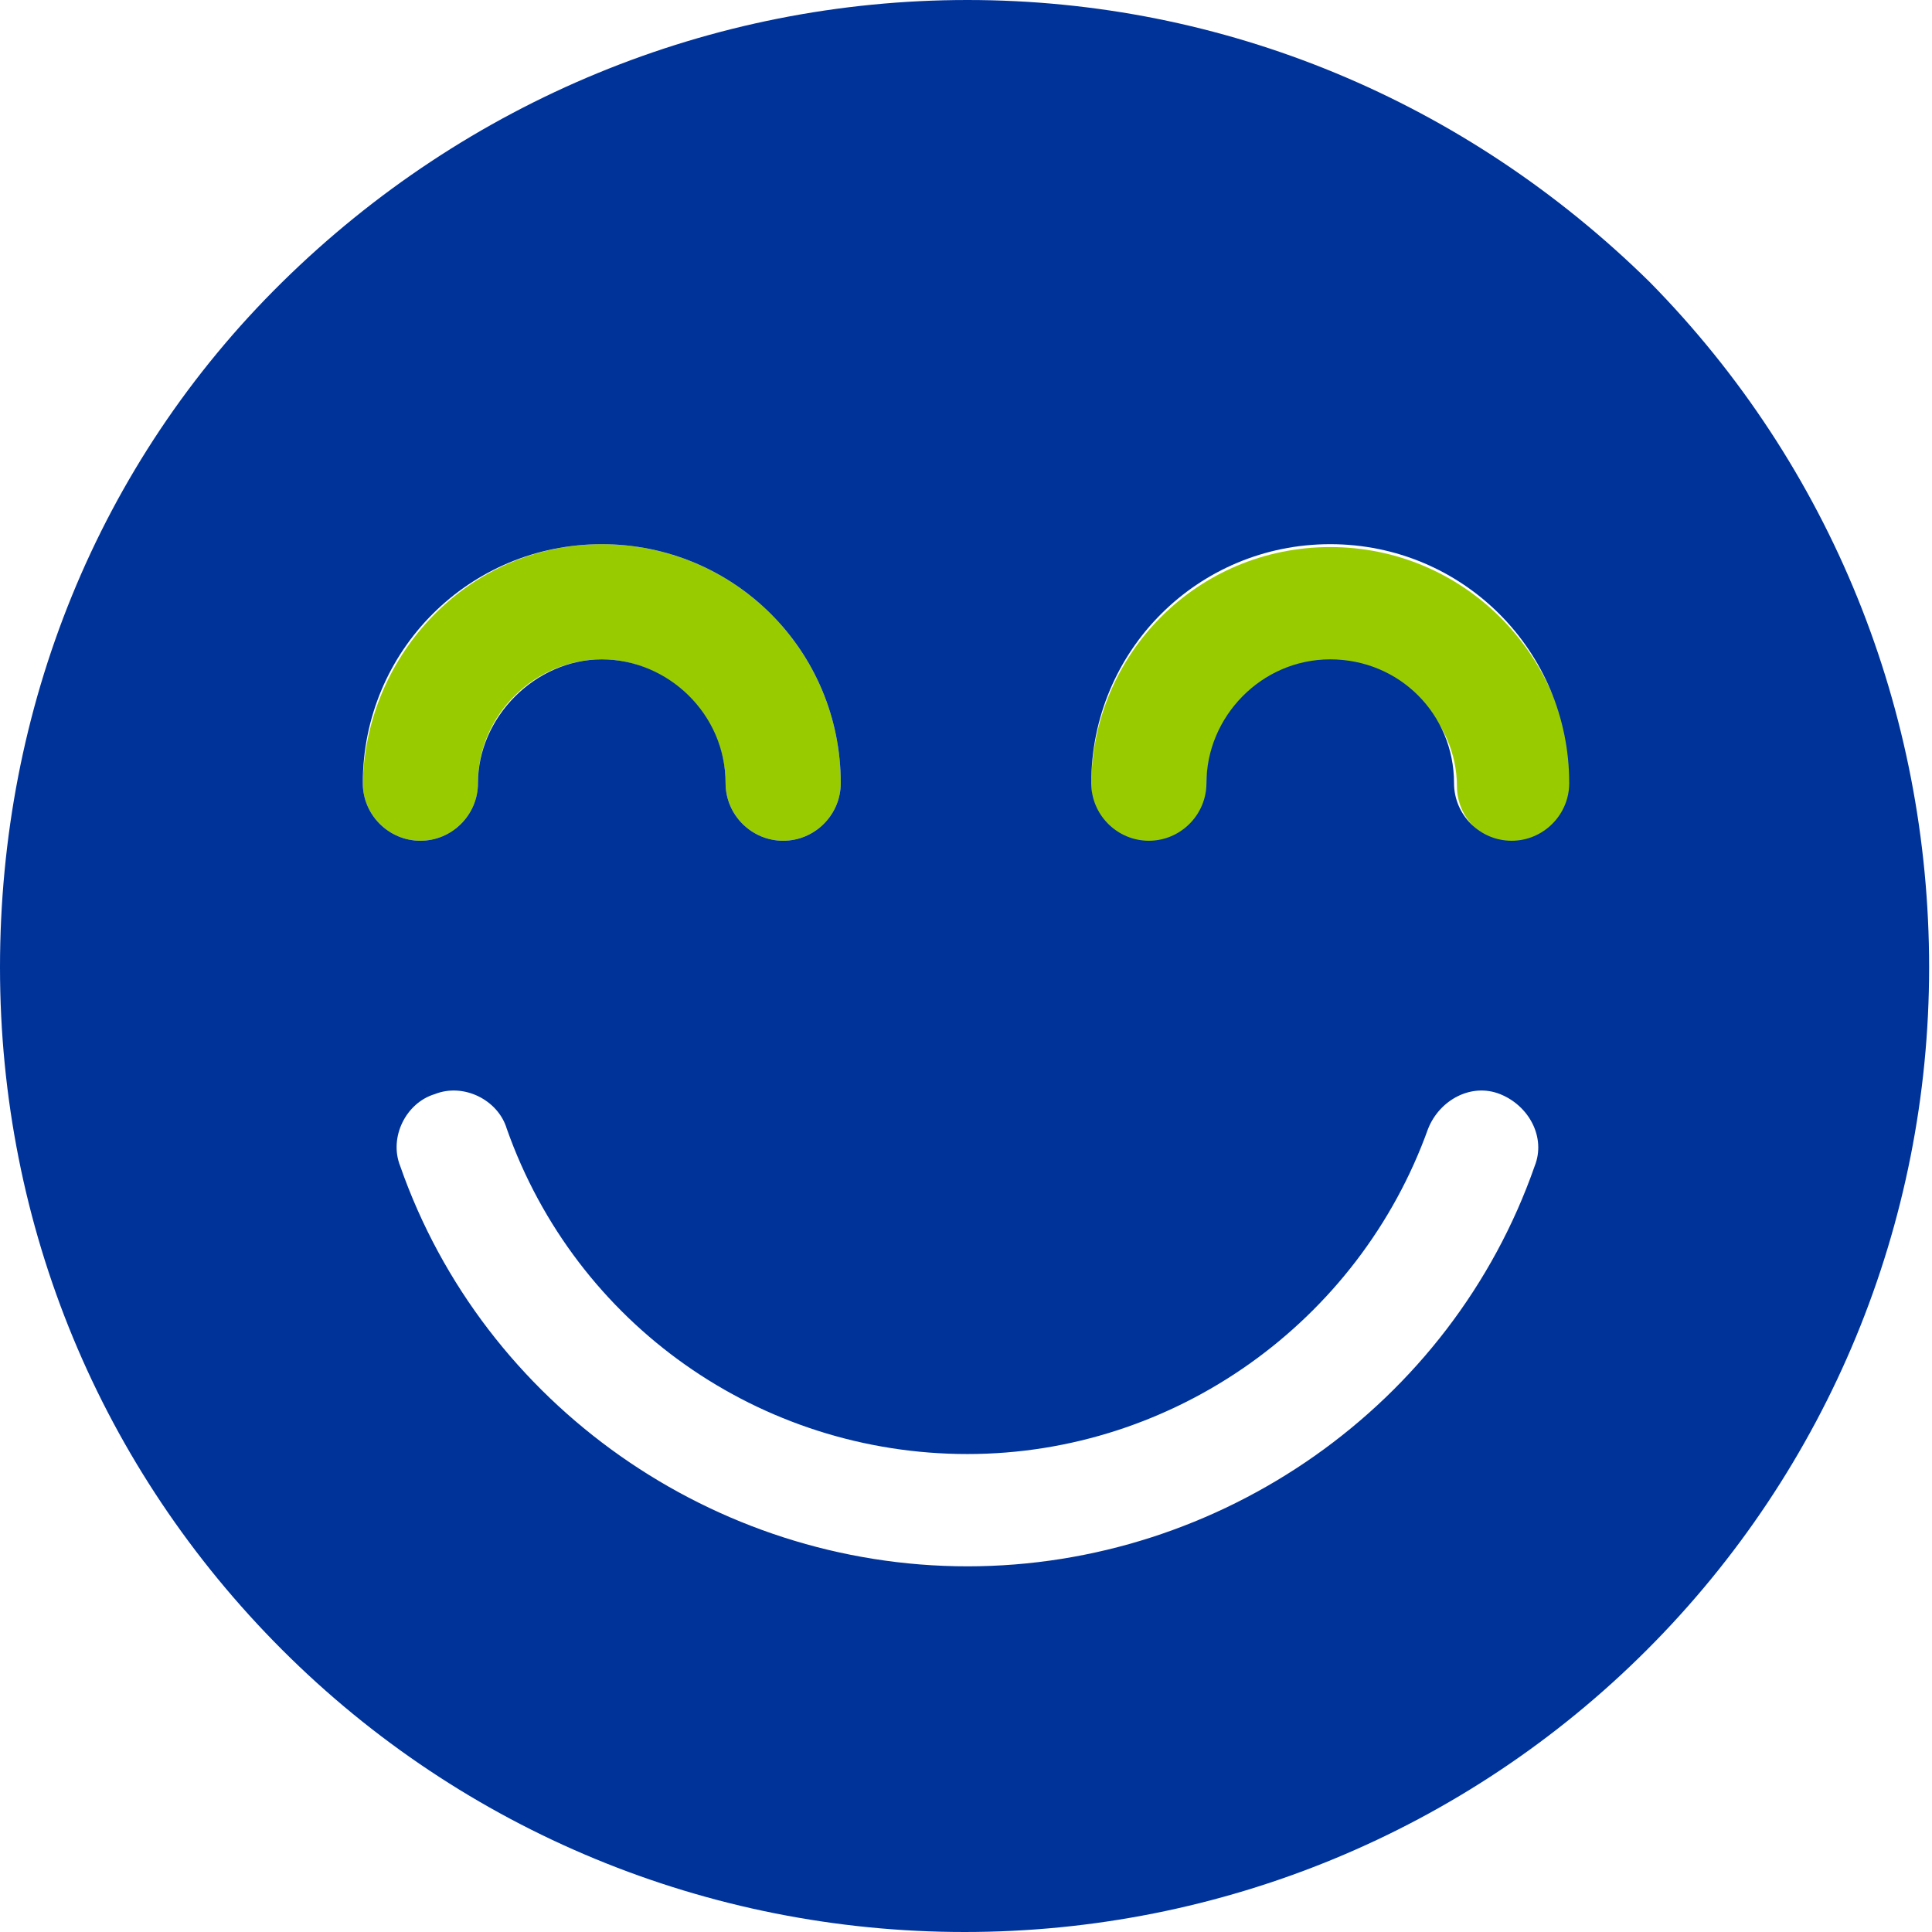
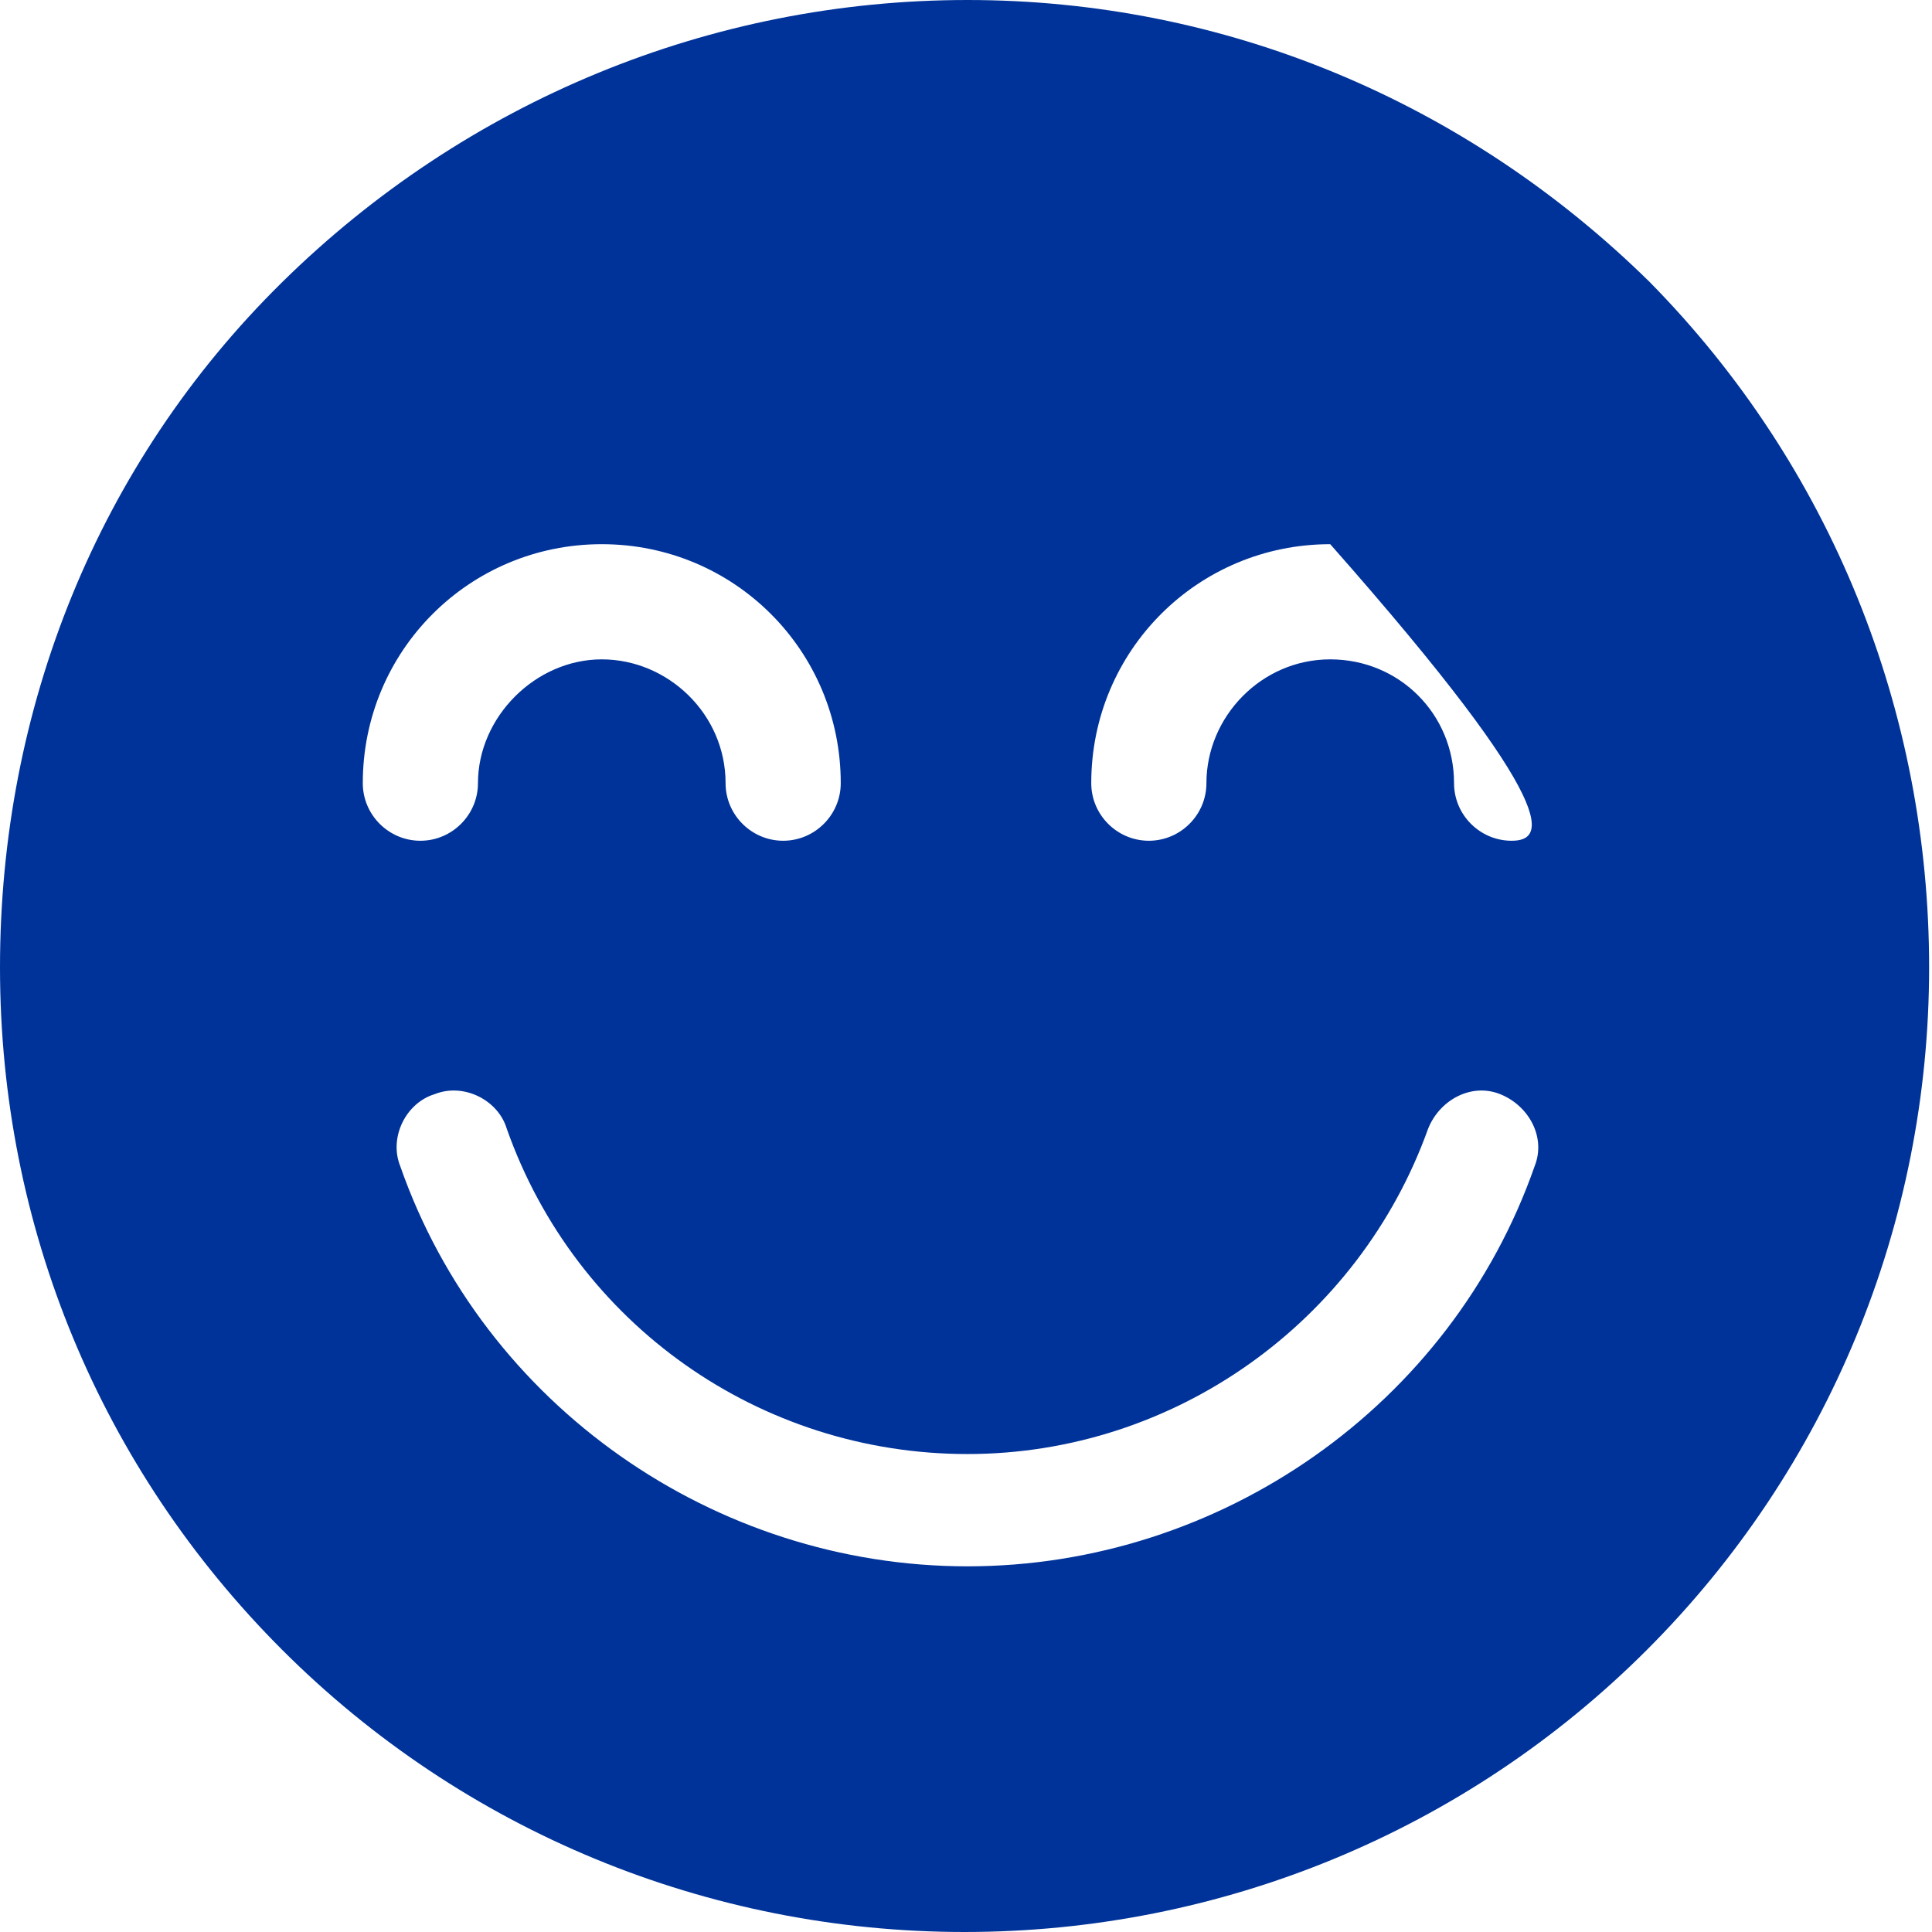
<svg xmlns="http://www.w3.org/2000/svg" version="1.1" id="Ebene_1" x="0px" y="0px" viewBox="0 0 67.1 67.1" style="enable-background:new 0 0 67.1 67.1;" xml:space="preserve">
  <style type="text/css">
	.st0{fill:#99CC00;}
	.st1{fill:#003399;}
</style>
  <g>
    <g>
-       <path class="st0" d="M46.2,19c-4.6,0-8.3,3.7-8.3,8.3c0,1.1,0.9,2,2,2c1.1,0,2-0.9,2-2c0-2.4,2-4.3,4.3-4.3c2.4,0,4.4,2,4.4,4.3    c0,1.1,0.9,2,2,2s2-0.9,2-2C54.5,22.7,50.8,19,46.2,19L46.2,19z" />
-       <path class="st0" d="M12.6,27.2c0,1.1,0.9,2,2,2s2-0.9,2-2c0-2.4,2-4.3,4.3-4.3s4.3,2,4.3,4.3c0,1.1,0.9,2,2,2s2-0.9,2-2    c0-4.6-3.7-8.3-8.3-8.3S12.7,22.7,12.6,27.2L12.6,27.2z" />
-     </g>
-     <path class="st1" d="M57.3,9.8C50.9,3.5,42.5,0,33.6,0S16.2,3.5,9.8,9.8S0,24.6,0,33.6s3.5,17.4,9.8,23.7s14.8,9.8,23.7,9.8   s17.4-3.5,23.7-9.8c6.3-6.3,9.8-14.8,9.8-23.7S63.6,16.2,57.3,9.8z M12.6,27.2c0-4.6,3.7-8.3,8.3-8.3s8.3,3.7,8.3,8.3   c0,1.1-0.9,2-2,2s-2-0.9-2-2c0-2.4-2-4.3-4.3-4.3s-4.3,2-4.3,4.3c0,1.1-0.9,2-2,2S12.6,28.3,12.6,27.2L12.6,27.2z M53.3,40.5   c-2.9,8.3-10.9,13.9-19.7,13.9s-16.8-5.6-19.7-13.9c-0.4-1,0.2-2.2,1.2-2.5c1-0.4,2.2,0.2,2.5,1.2c2.4,6.8,8.8,11.3,16,11.3   s13.6-4.6,16-11.3c0.4-1,1.5-1.6,2.5-1.2C53.1,38.4,53.7,39.5,53.3,40.5z M52.5,29.2c-1.1,0-2-0.9-2-2c0-2.4-1.9-4.3-4.3-4.3   s-4.3,2-4.3,4.3c0,1.1-0.9,2-2,2c-1.1,0-2-0.9-2-2c0-4.6,3.7-8.3,8.3-8.3s8.3,3.7,8.3,8.3C54.5,28.3,53.6,29.2,52.5,29.2L52.5,29.2   z" />
+       </g>
+     <path class="st1" d="M57.3,9.8C50.9,3.5,42.5,0,33.6,0S16.2,3.5,9.8,9.8S0,24.6,0,33.6s3.5,17.4,9.8,23.7s14.8,9.8,23.7,9.8   s17.4-3.5,23.7-9.8c6.3-6.3,9.8-14.8,9.8-23.7S63.6,16.2,57.3,9.8z M12.6,27.2c0-4.6,3.7-8.3,8.3-8.3s8.3,3.7,8.3,8.3   c0,1.1-0.9,2-2,2s-2-0.9-2-2c0-2.4-2-4.3-4.3-4.3s-4.3,2-4.3,4.3c0,1.1-0.9,2-2,2S12.6,28.3,12.6,27.2L12.6,27.2z M53.3,40.5   c-2.9,8.3-10.9,13.9-19.7,13.9s-16.8-5.6-19.7-13.9c-0.4-1,0.2-2.2,1.2-2.5c1-0.4,2.2,0.2,2.5,1.2c2.4,6.8,8.8,11.3,16,11.3   s13.6-4.6,16-11.3c0.4-1,1.5-1.6,2.5-1.2C53.1,38.4,53.7,39.5,53.3,40.5z M52.5,29.2c-1.1,0-2-0.9-2-2c0-2.4-1.9-4.3-4.3-4.3   s-4.3,2-4.3,4.3c0,1.1-0.9,2-2,2c-1.1,0-2-0.9-2-2c0-4.6,3.7-8.3,8.3-8.3C54.5,28.3,53.6,29.2,52.5,29.2L52.5,29.2   z" />
  </g>
</svg>